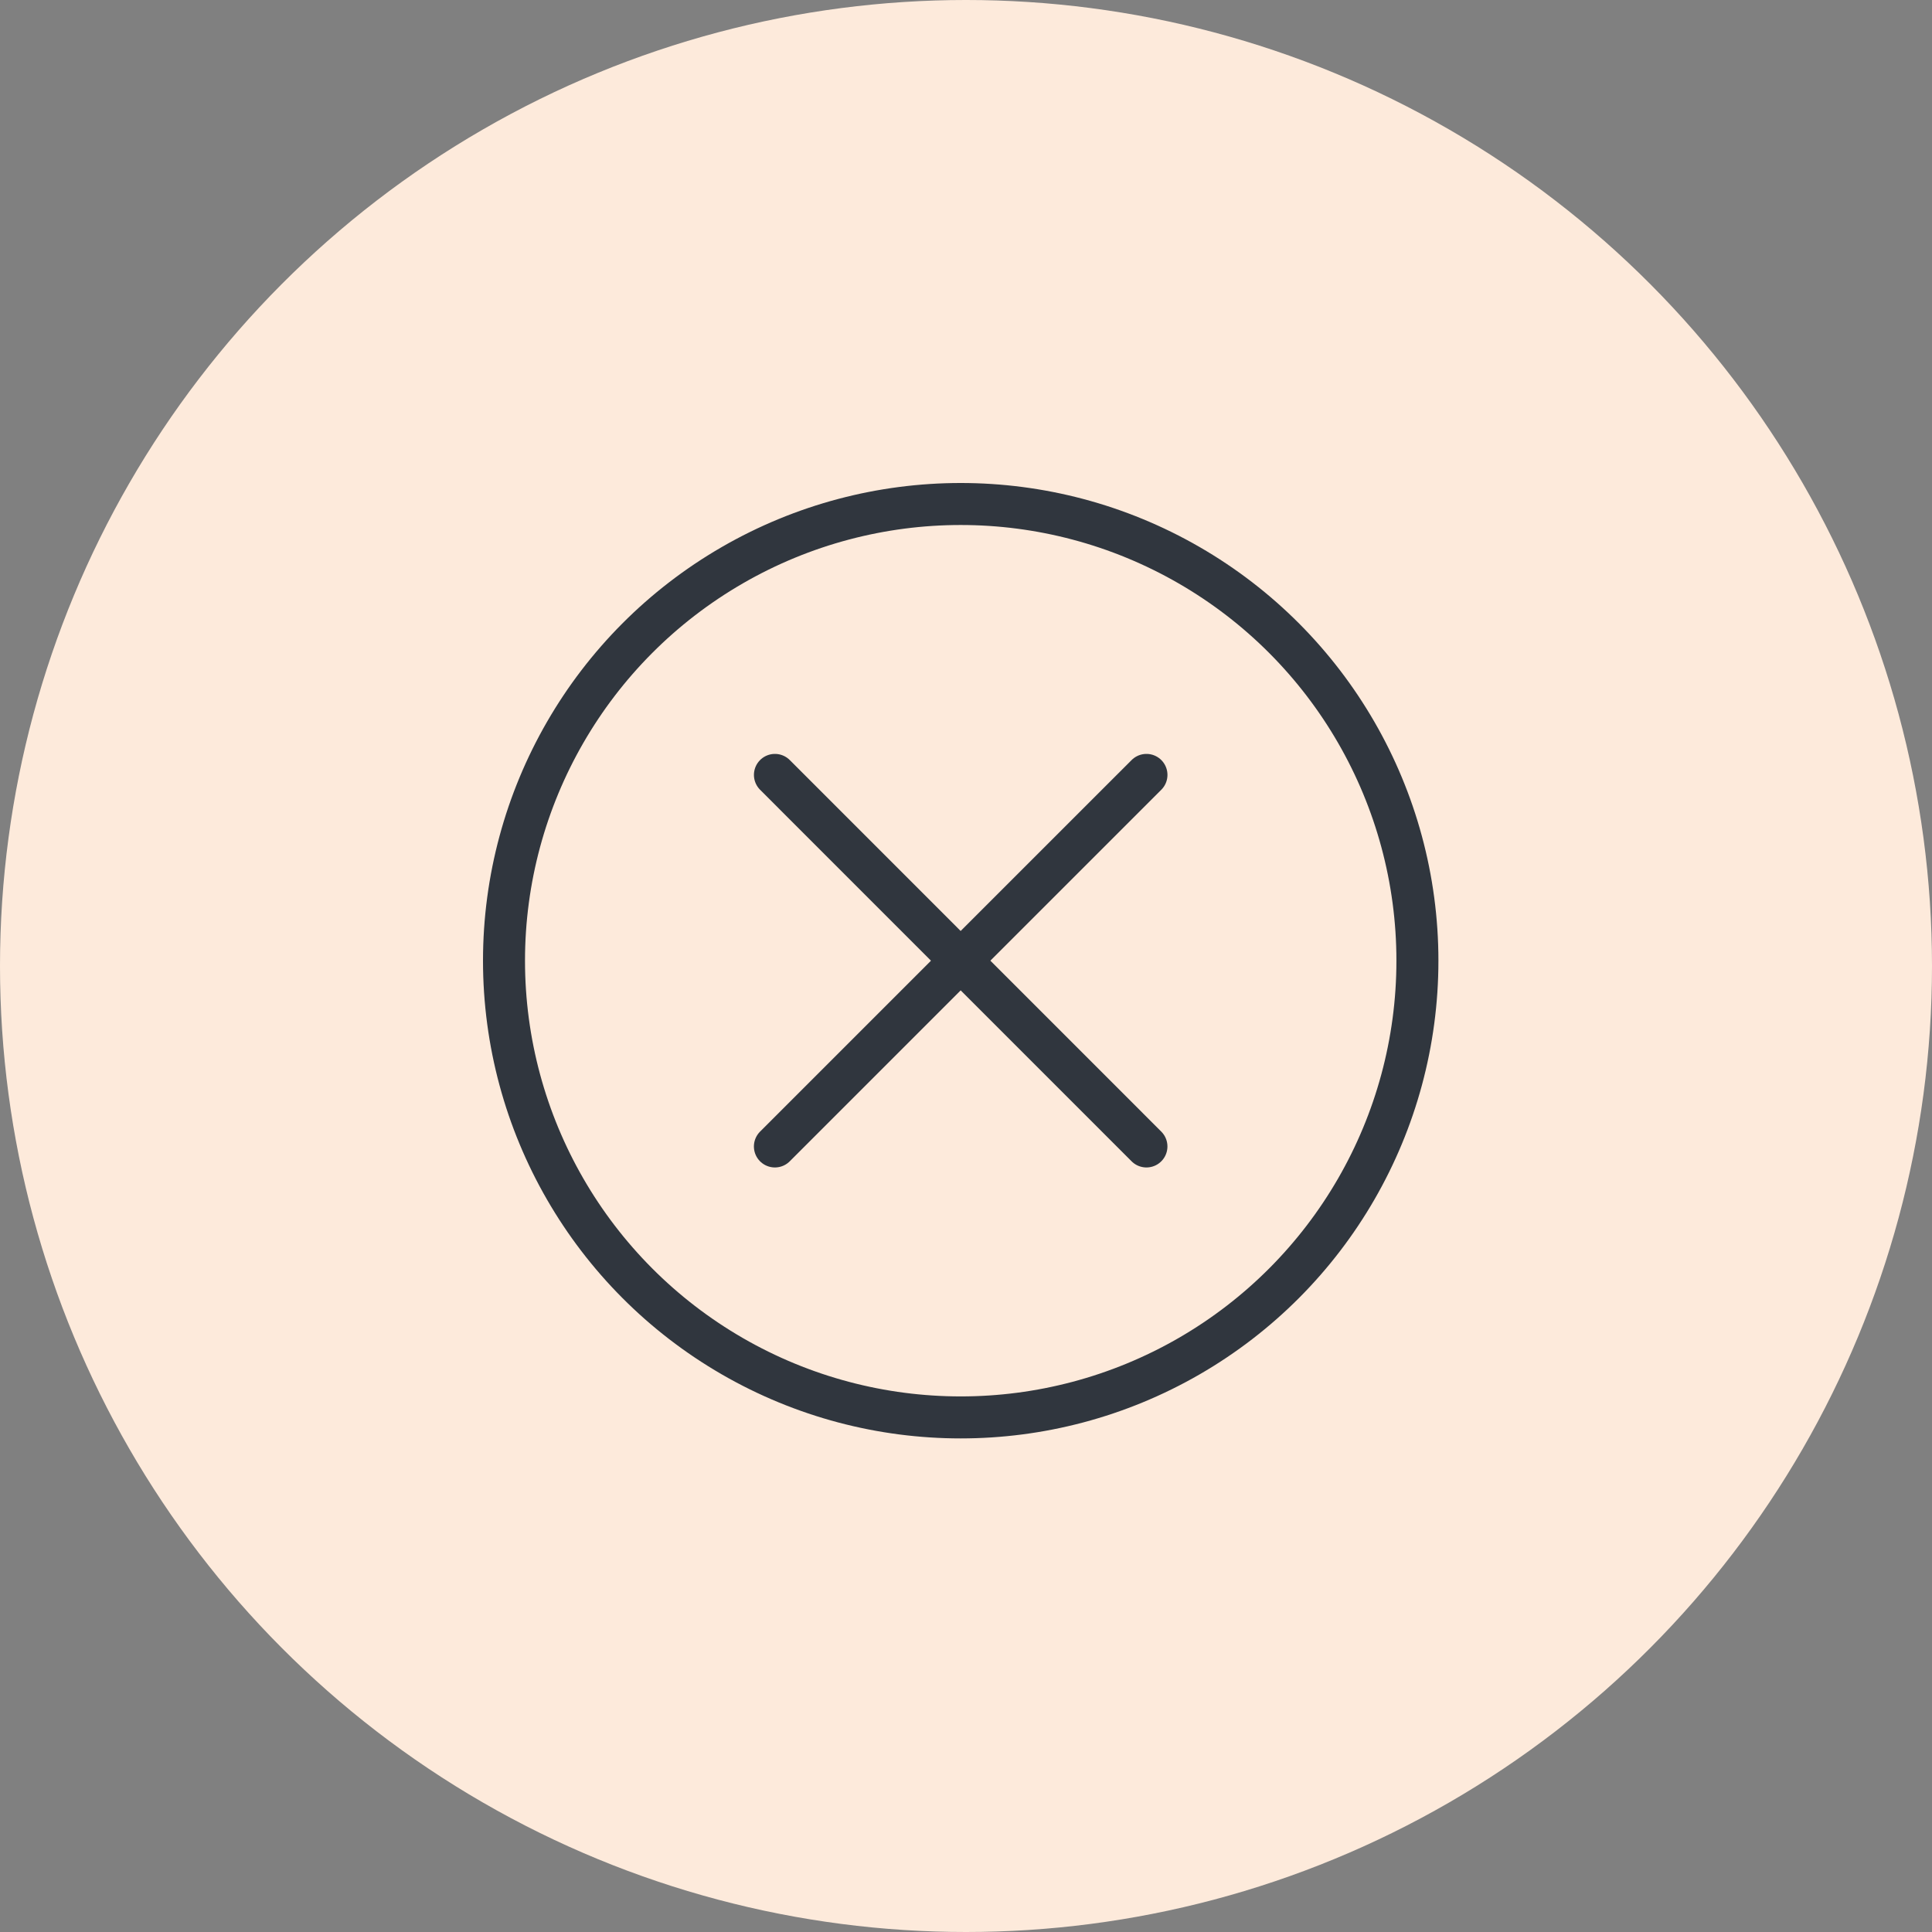
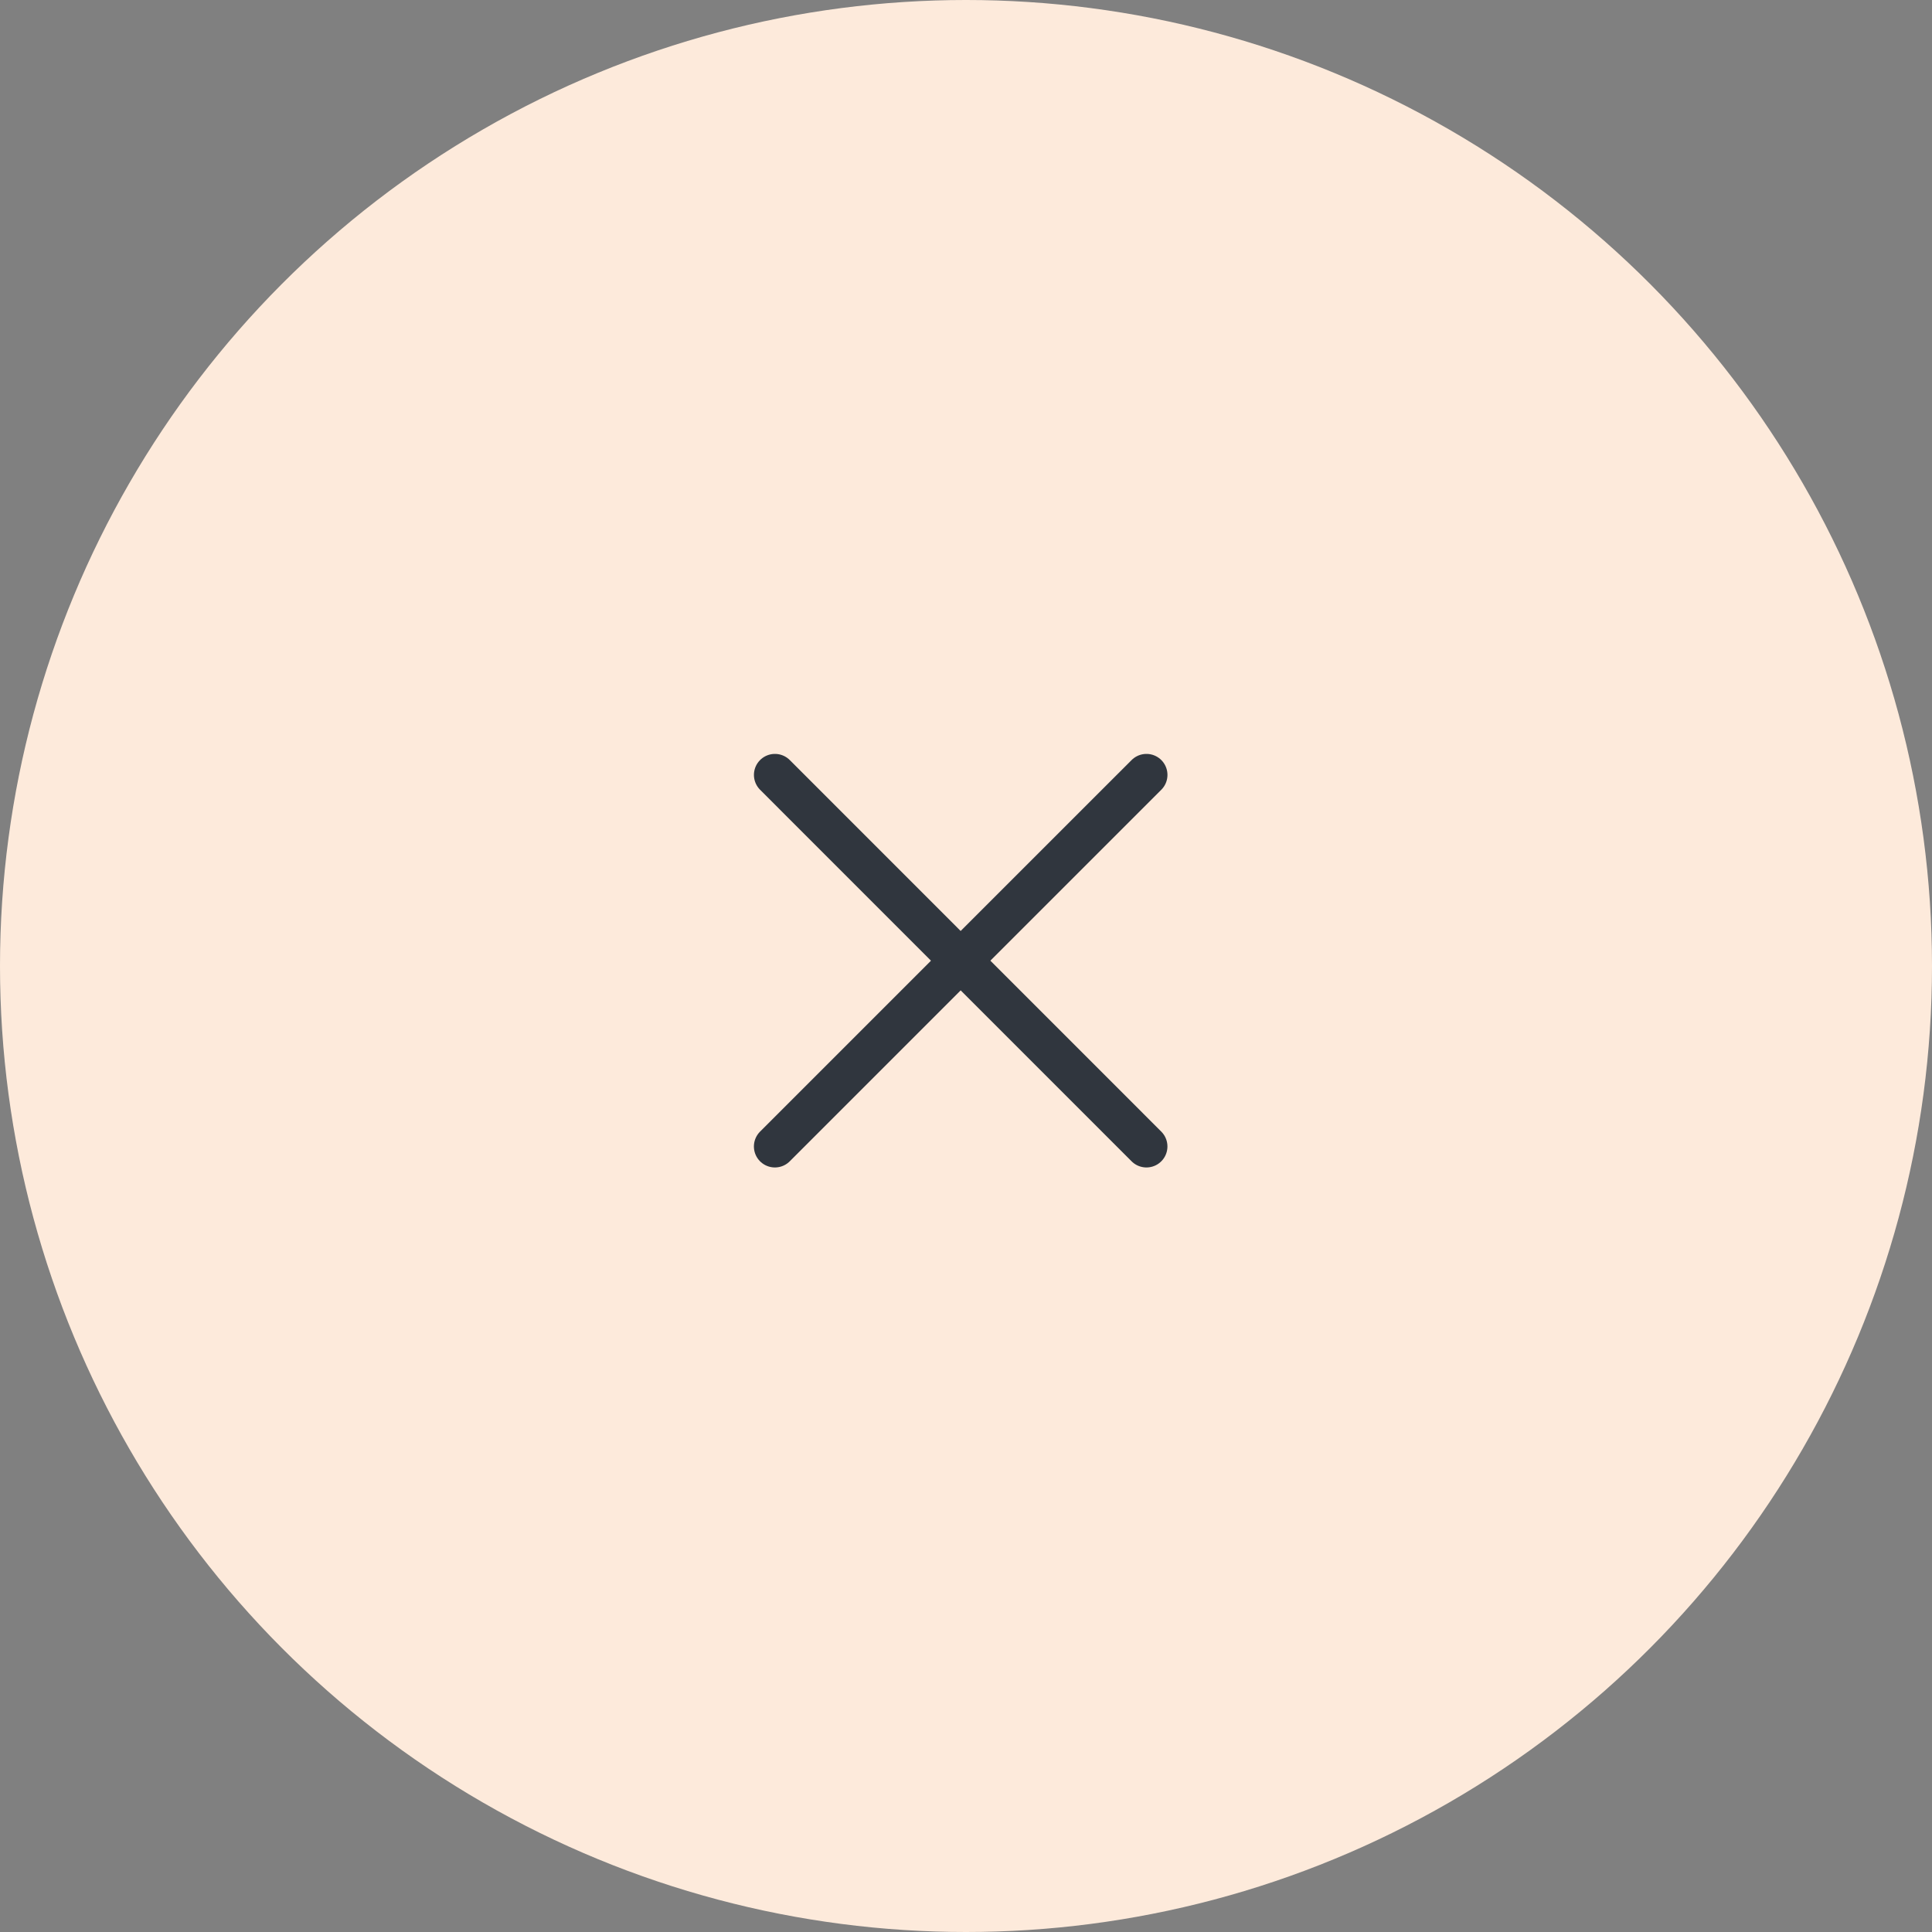
<svg xmlns="http://www.w3.org/2000/svg" width="69" height="69" viewBox="0 0 69 69">
  <rect x="0" y="0" width="69" height="69" fill="#808080" stroke="none" />
  <g id="deces" transform="translate(-92 -1592)">
    <circle id="Ellipse_6" data-name="Ellipse 6" cx="34.5" cy="34.5" r="34.5" transform="translate(92 1592)" fill="#fdeadb" />
    <g id="Groupe_303" data-name="Groupe 303" transform="translate(109.25 1609.25)">
-       <circle id="Ellipse_17" data-name="Ellipse 17" cx="16.311" cy="16.311" r="16.311" transform="translate(0.75 0.75)" fill="none" stroke="#30363e" stroke-linecap="round" stroke-linejoin="round" stroke-width="1.5" />
      <path id="Tracé_623" data-name="Tracé 623" d="M7.256,18.353l6.635-6.635,6.634,6.635" transform="translate(3.169 5.342)" fill="none" stroke="#30363e" stroke-linecap="round" stroke-linejoin="round" stroke-width="1.5" />
      <path id="Tracé_624" data-name="Tracé 624" d="M20.526,7.256,13.89,13.891,7.257,7.256" transform="translate(3.169 3.169)" fill="none" stroke="#30363e" stroke-linecap="round" stroke-linejoin="round" stroke-width="1.5" />
    </g>
  </g>
</svg>